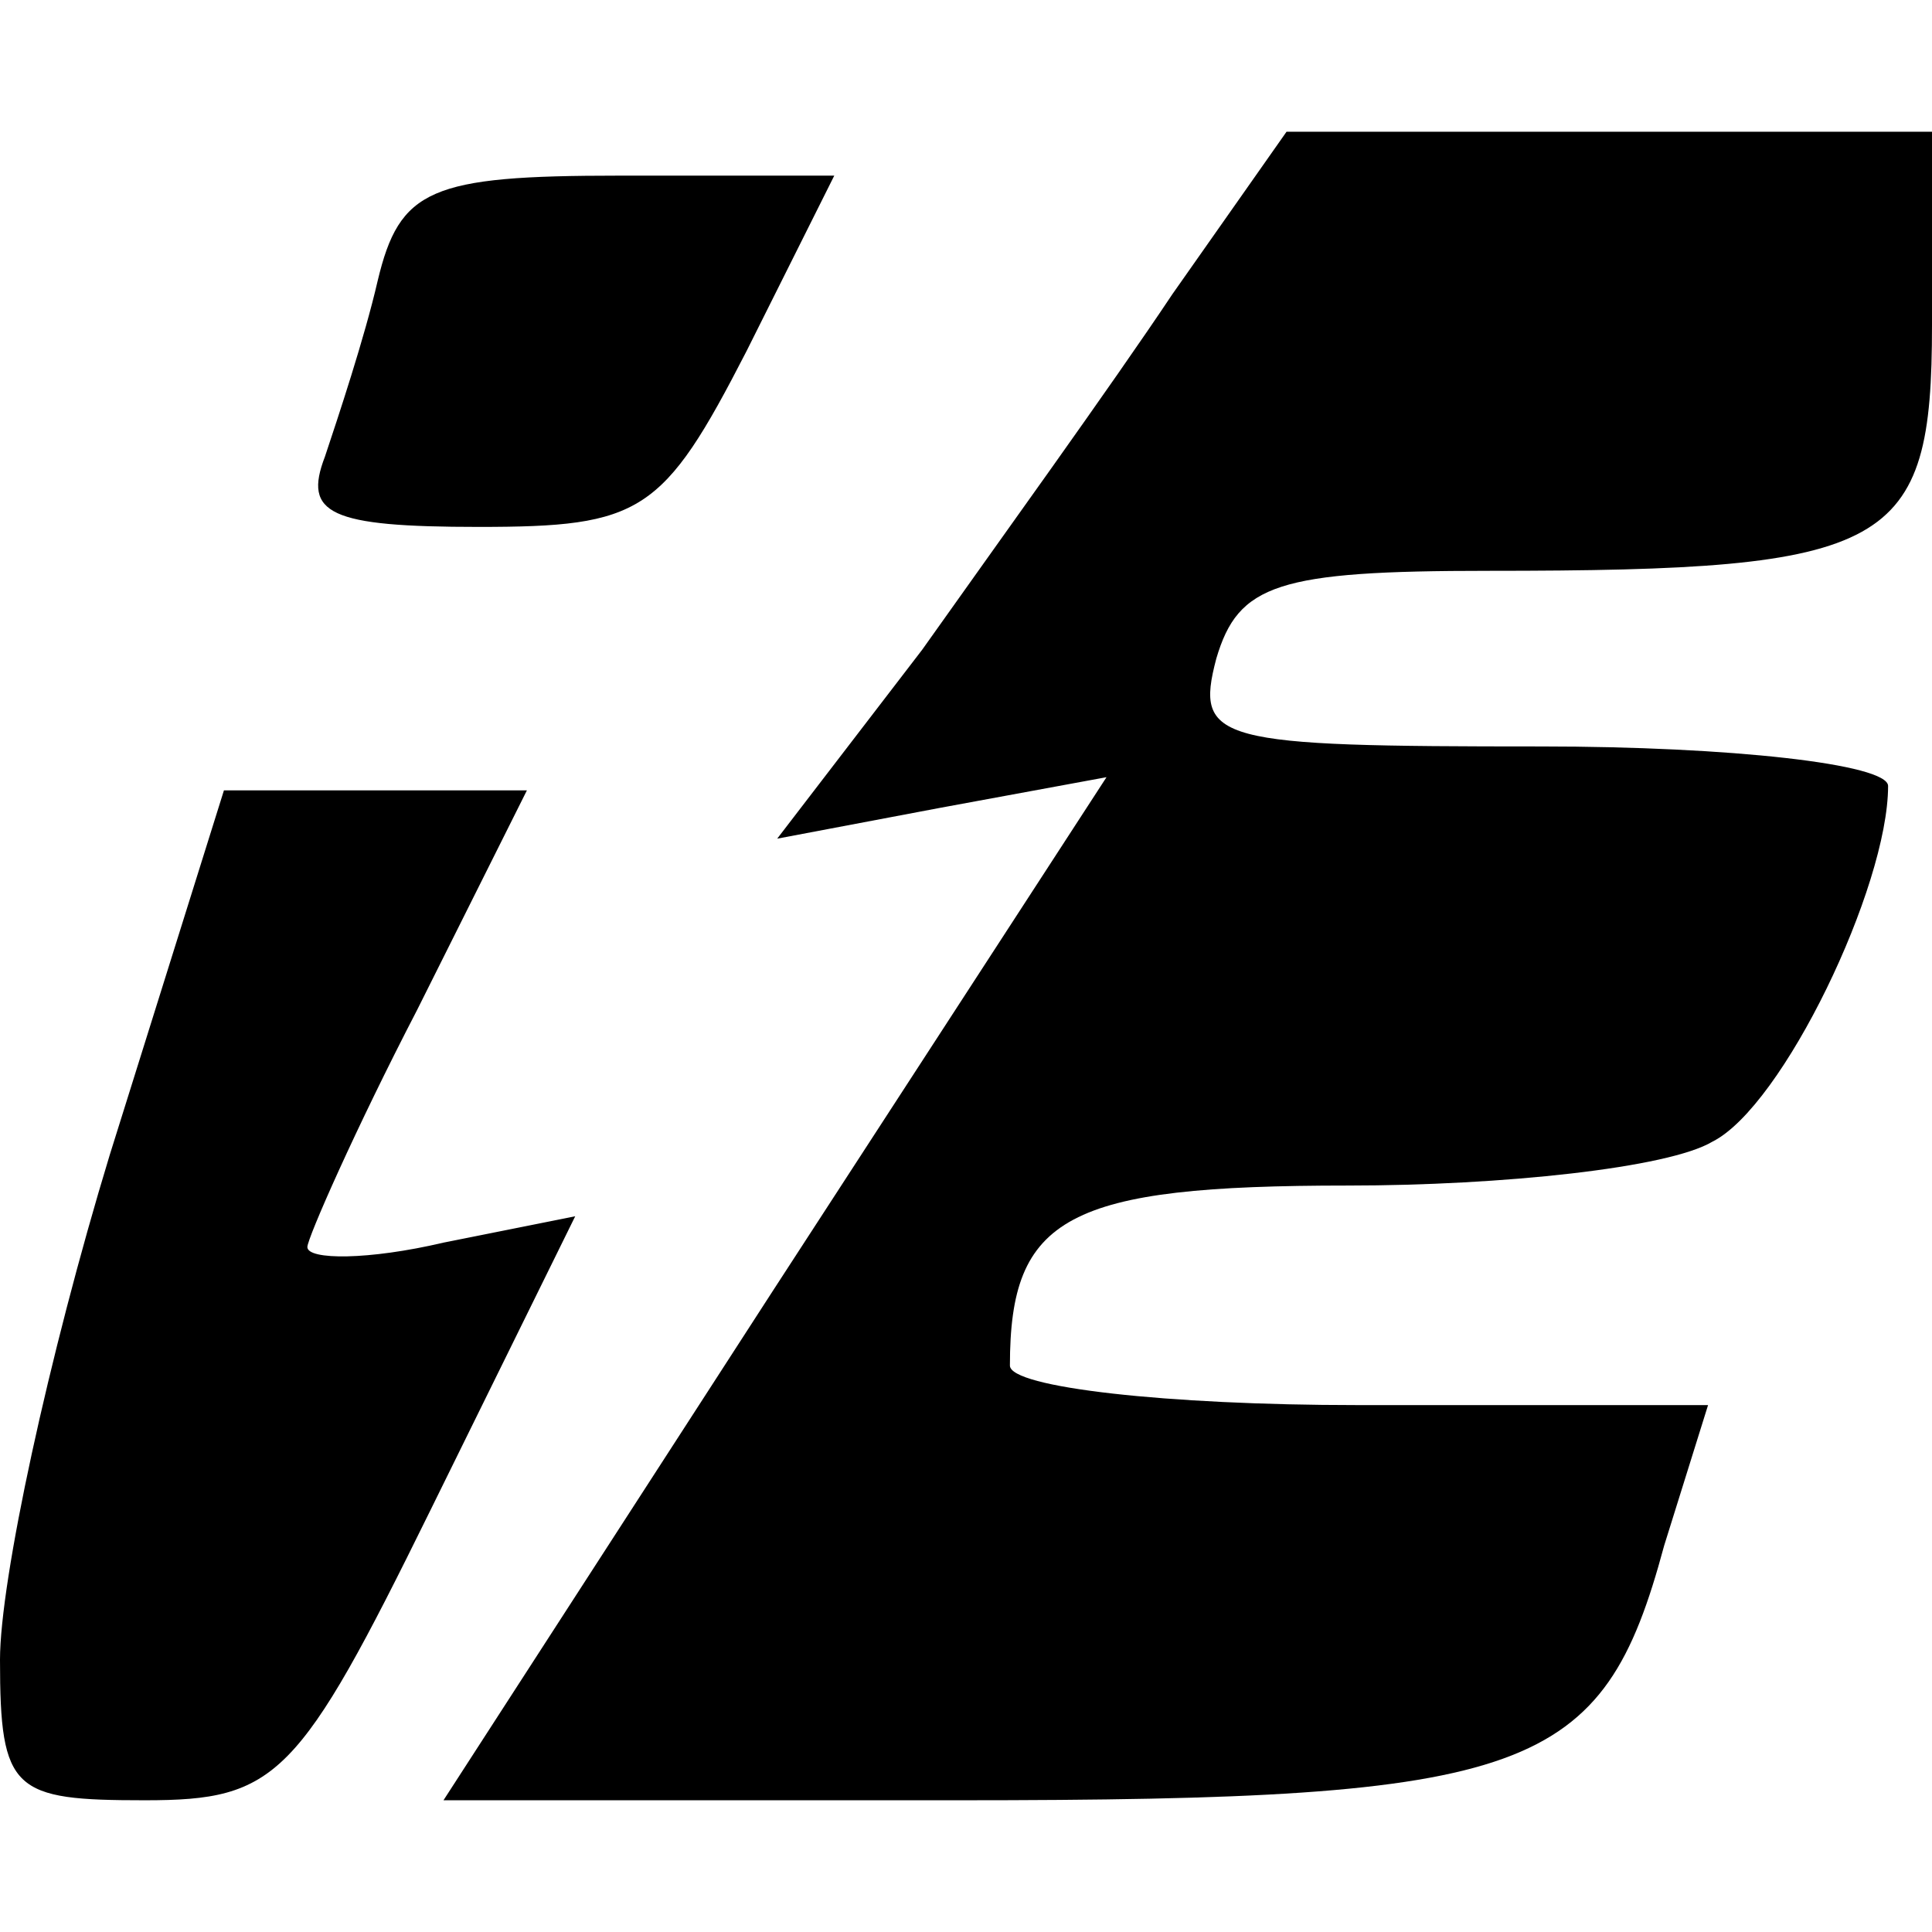
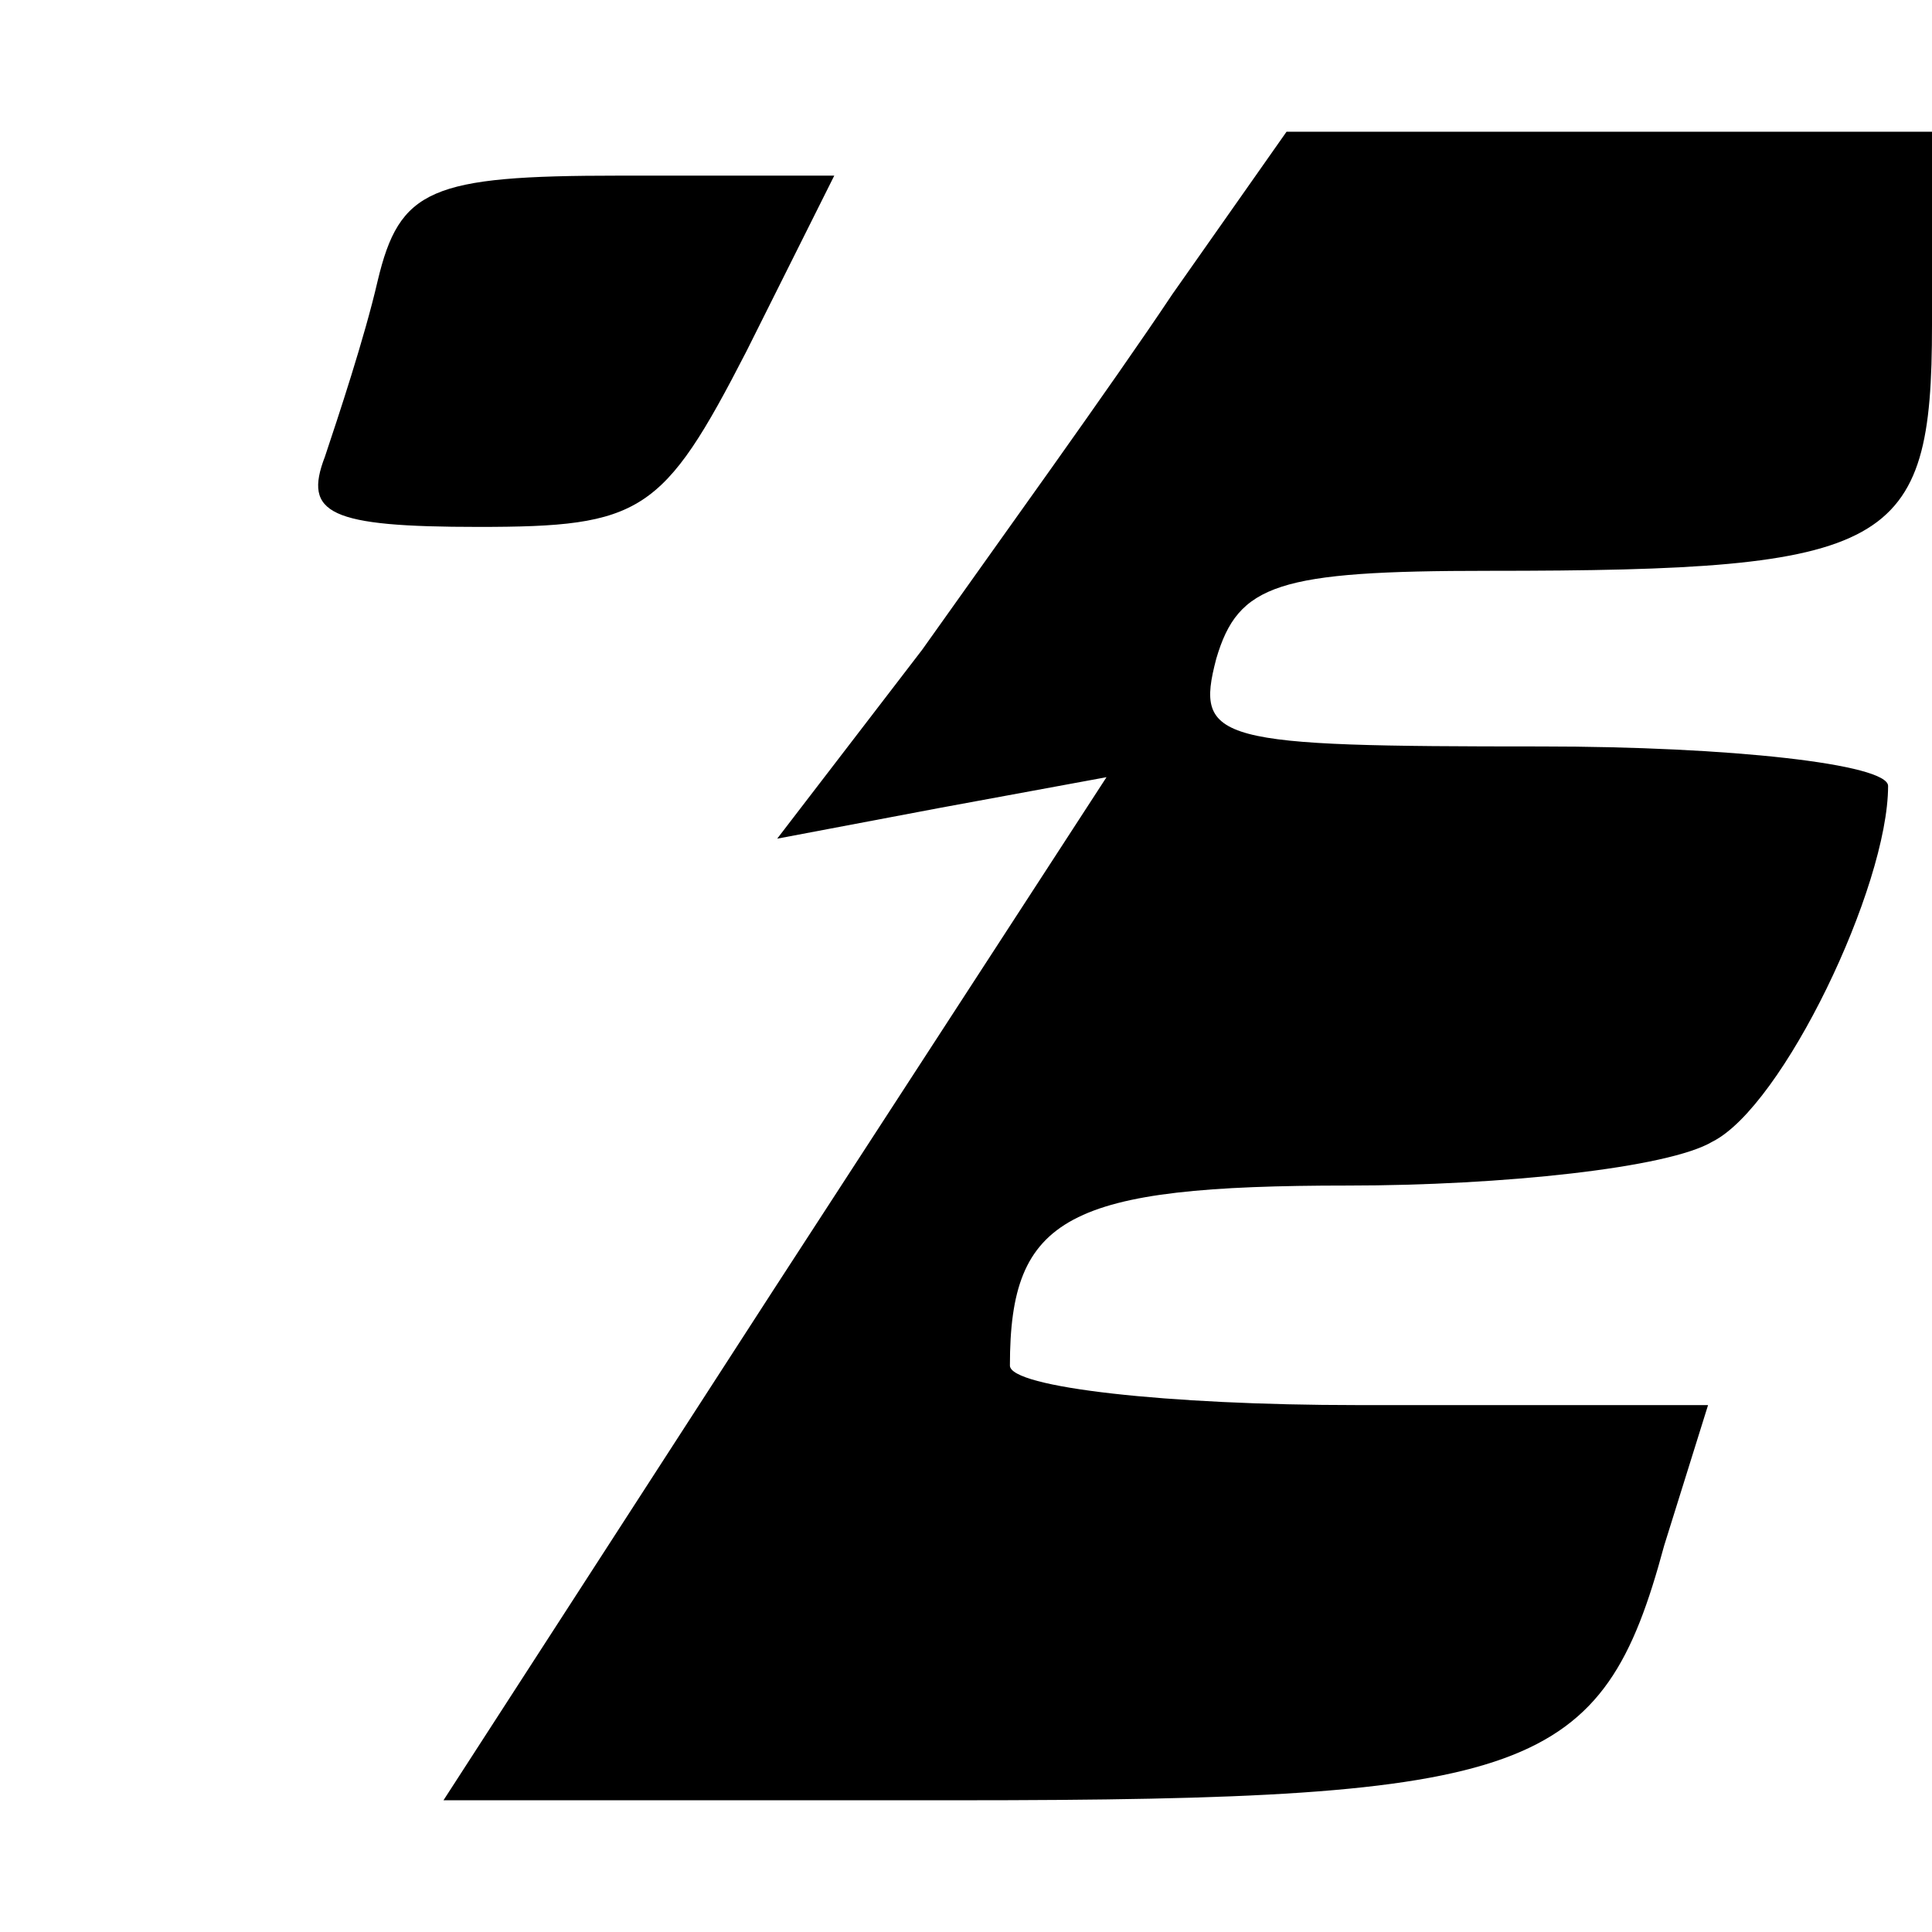
<svg xmlns="http://www.w3.org/2000/svg" version="1.0" width="44pt" height="44pt" viewBox="0 0 44 44" preserveAspectRatio="xMidYMid meet">
  <g transform="translate(0,44) scale(0.1,-0.1)" fill="#000000" stroke="none">
    <path d="M267 373 c-14 -21 -40 -57 -57 -81 l-33 -43 37 7 38 7 -76 -117 -75 -116 117 0 c131 0 147 6 161 58 l10 32 -80 0 c-43 0 -79 4 -79 9 0 34 13 41 77 41 35 0 73 4 83 10 16 8 40 58 40 81 0 5 -36 9 -79 9 -74 0 -79 1 -74 20 5 17 14 20 62 20 92 0 101 5 101 56 l0 44 -74 0 -73 0 -26 -37z" />
    <path d="M86 376 c-3 -13 -9 -31 -12 -40 -5 -13 1 -16 35 -16 37 0 42 3 61 40 l20 40 -49 0 c-43 0 -50 -3 -55 -24z" />
-     <path d="M25 177 c-14 -46 -25 -97 -25 -115 0 -30 3 -32 33 -32 30 0 35 5 65 66 l33 67 -30 -6 c-17 -4 -31 -4 -31 -1 0 2 11 27 25 54 l25 50 -35 0 -34 0 -26 -83z" />
  </g>
</svg>